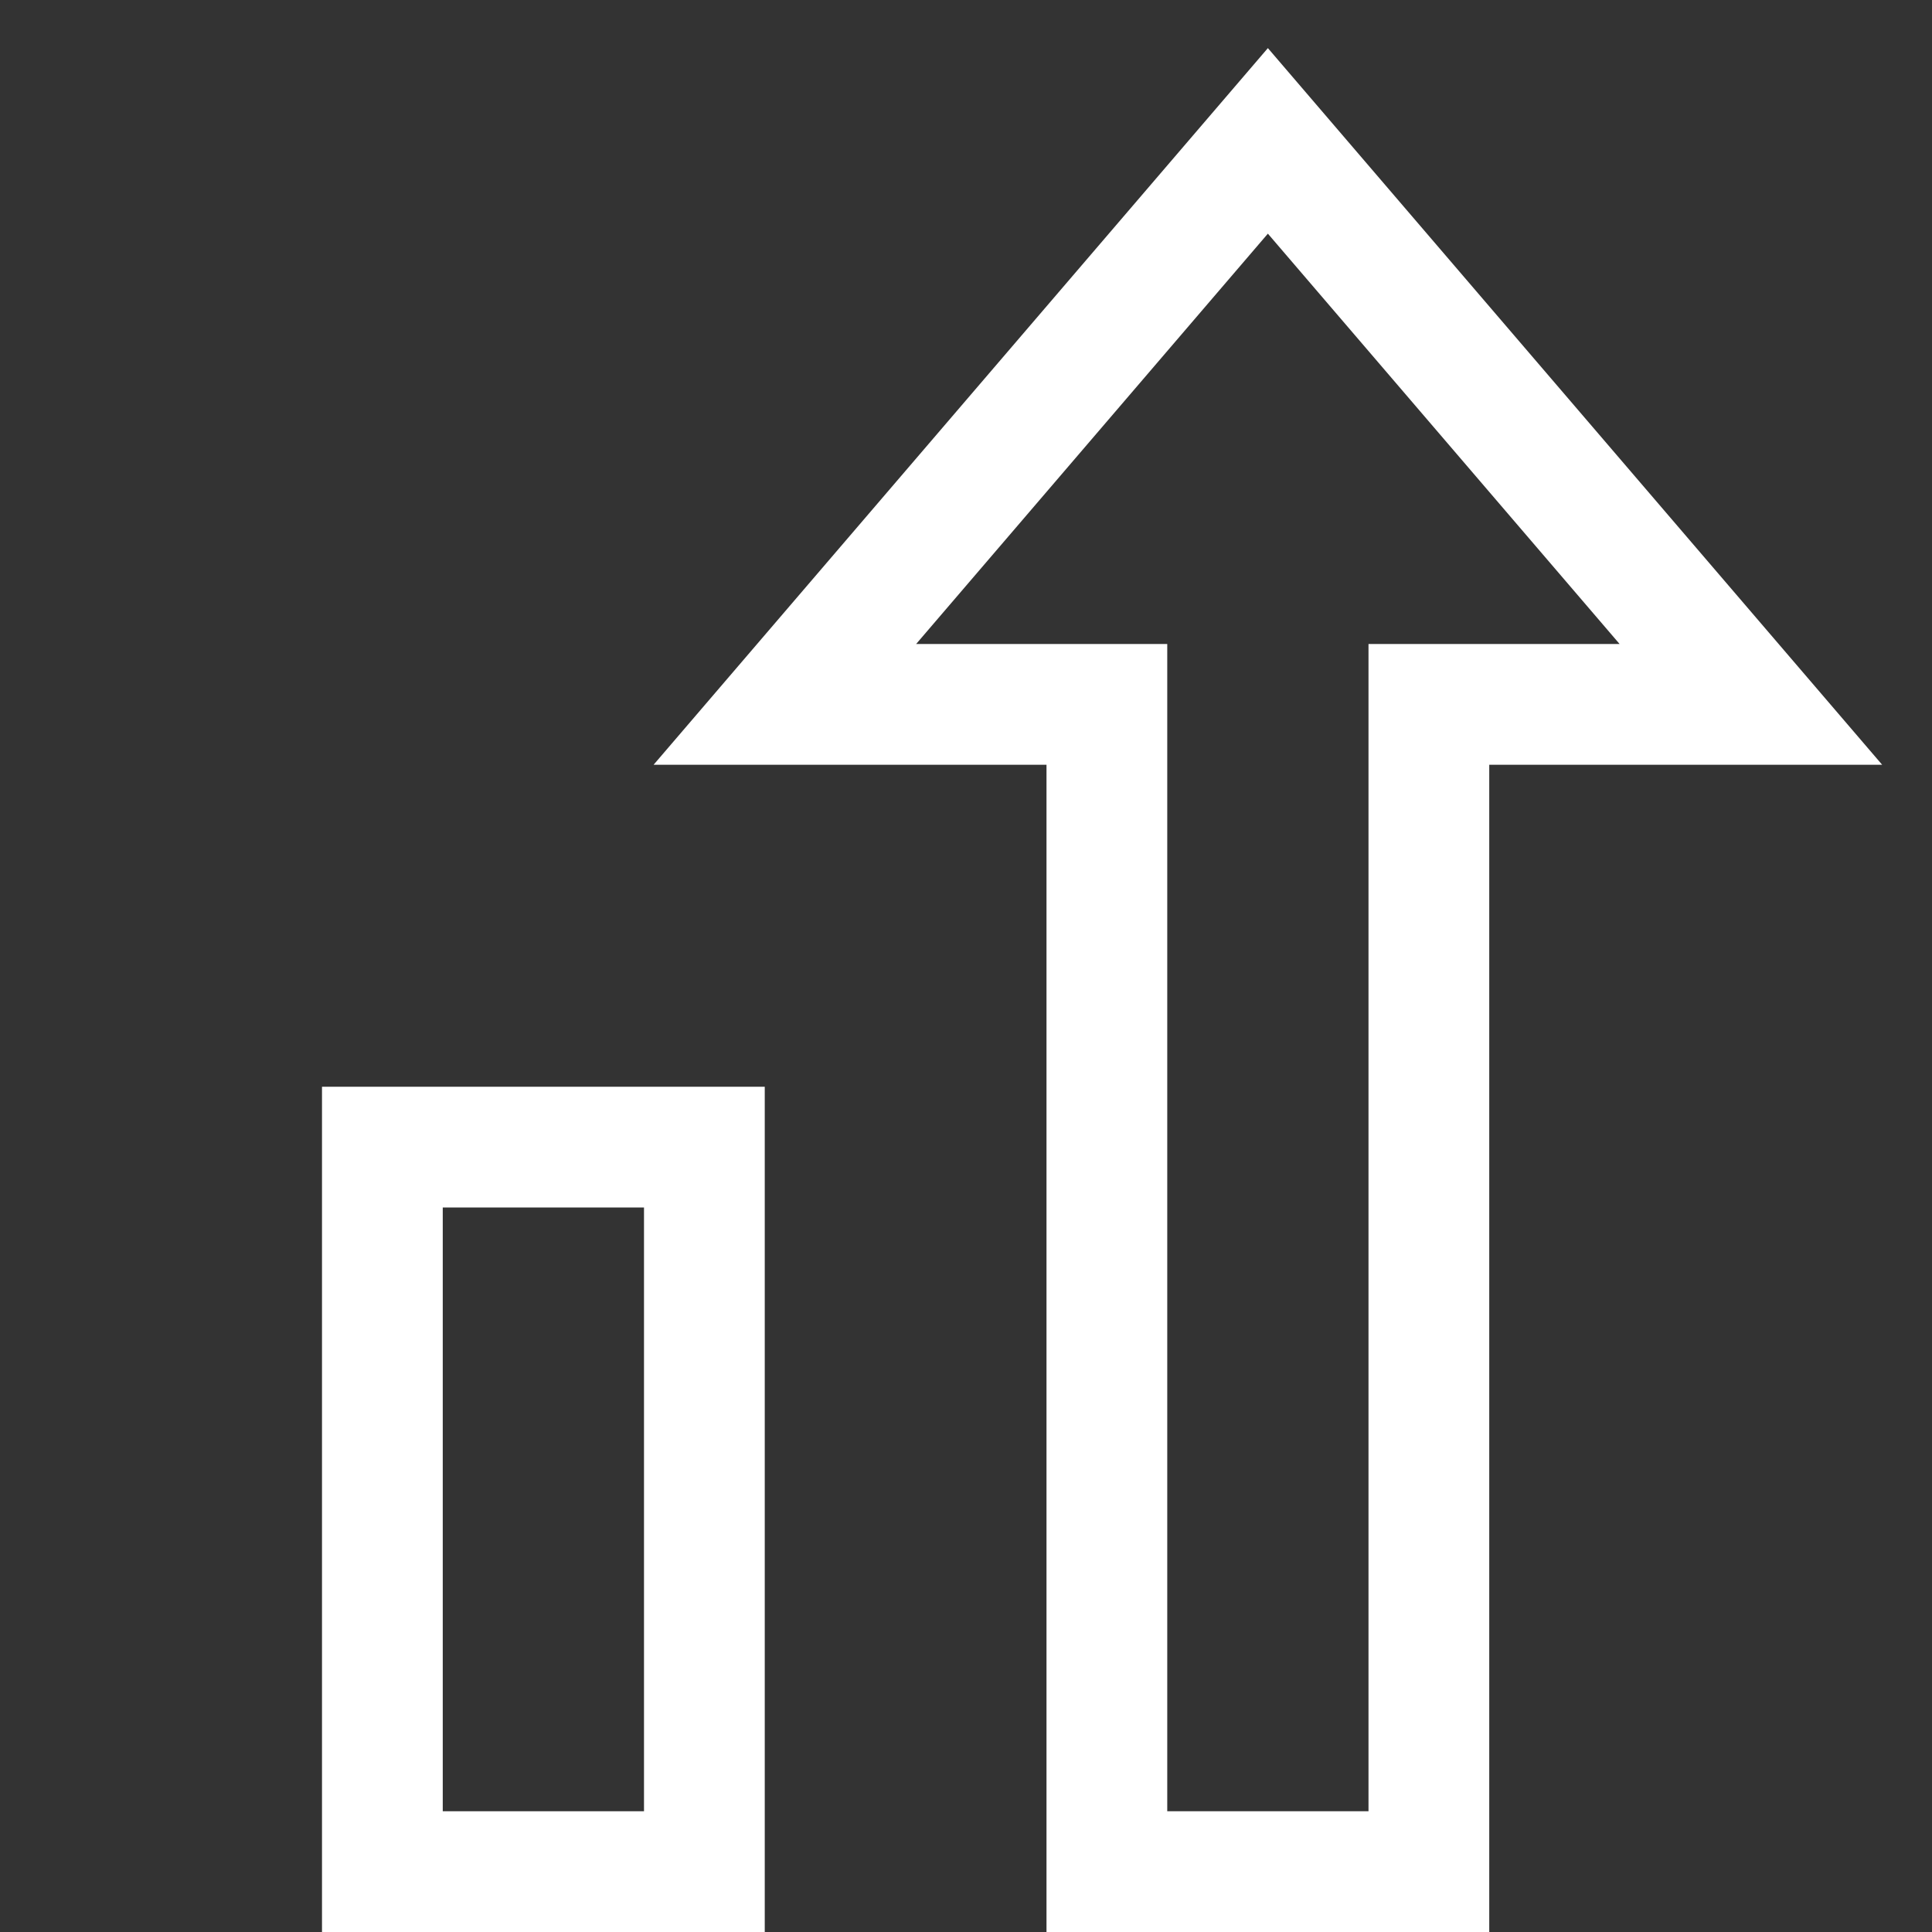
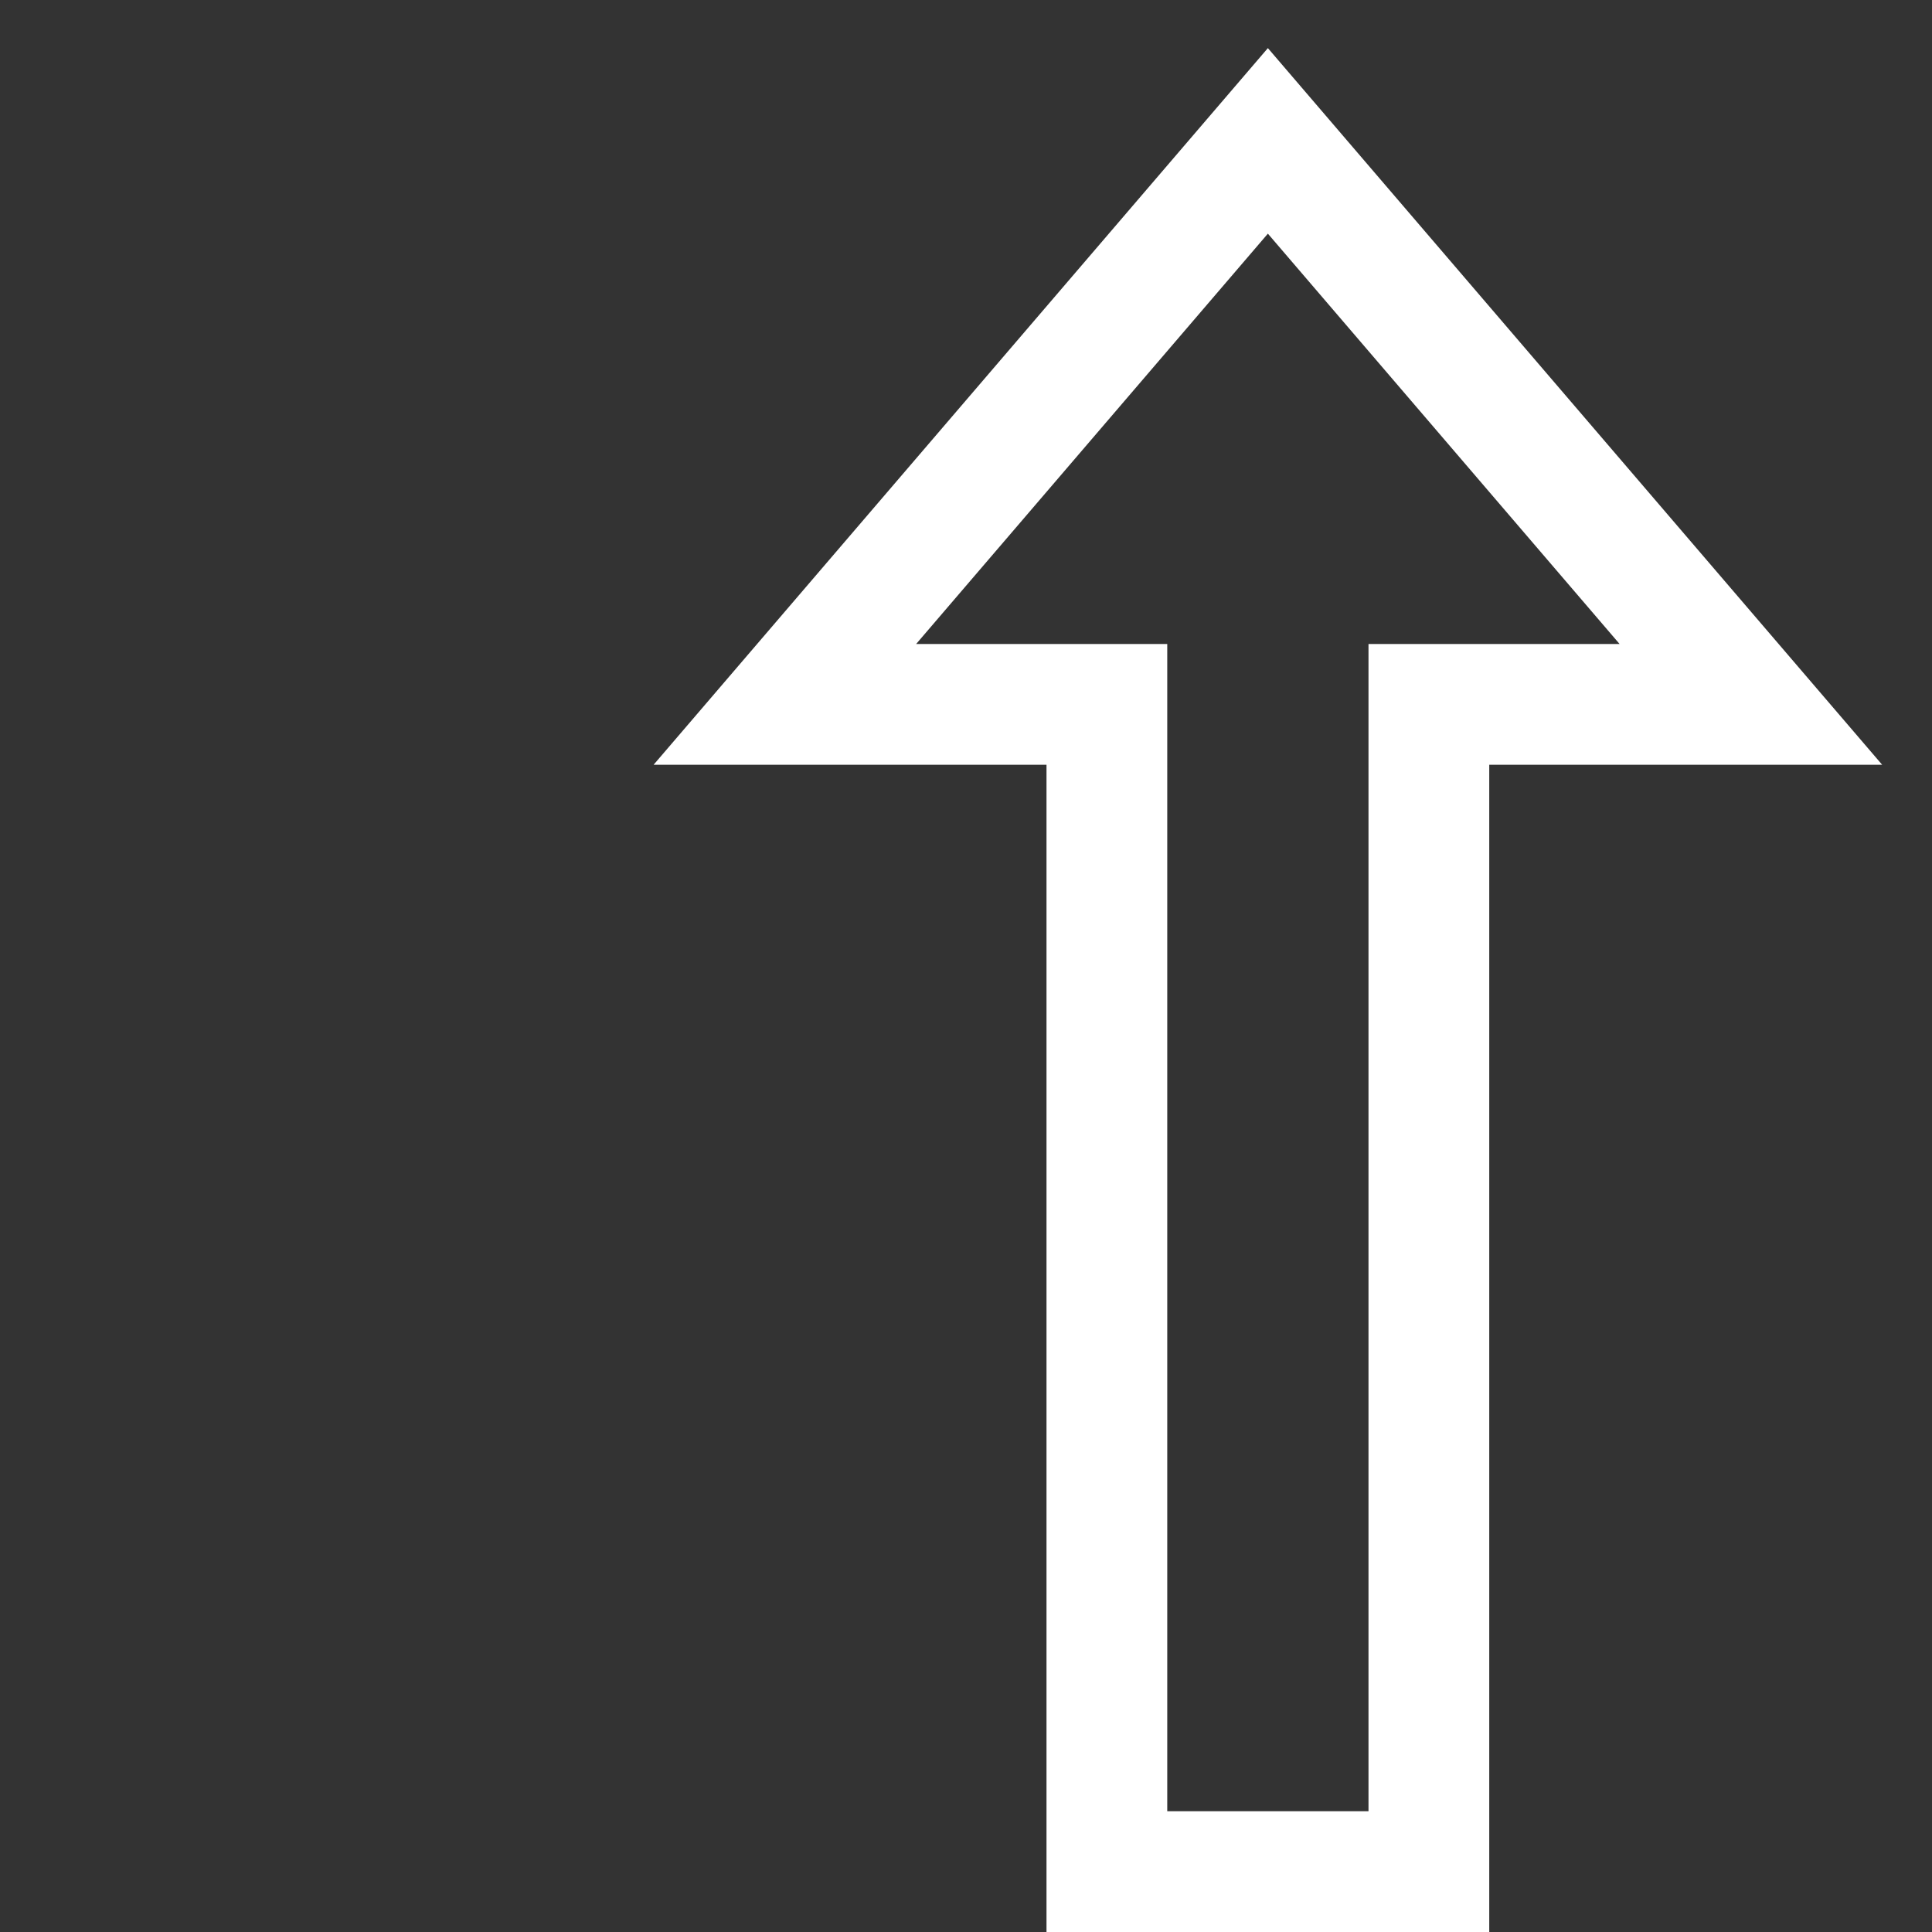
<svg xmlns="http://www.w3.org/2000/svg" viewBox="0 0 48 48">
  <rect x="0" y="0" width="48" height="48" fill="#333333" stroke="none" />
  <title>chart growth</title>
  <g stroke-linecap="square" stroke-width="3" stroke-miterlimit="10" fill="none" stroke="#ffffff" stroke-linejoin="miter" class="nc-icon-wrapper" transform="translate(0.5 0.5)">
-     <rect x="9" y="28" width="8" height="18" stroke="#ffffff" />
    <polygon points="31,3 19,17 27,17 27,46 35,46 35,17 43,17 " />
  </g>
</svg>